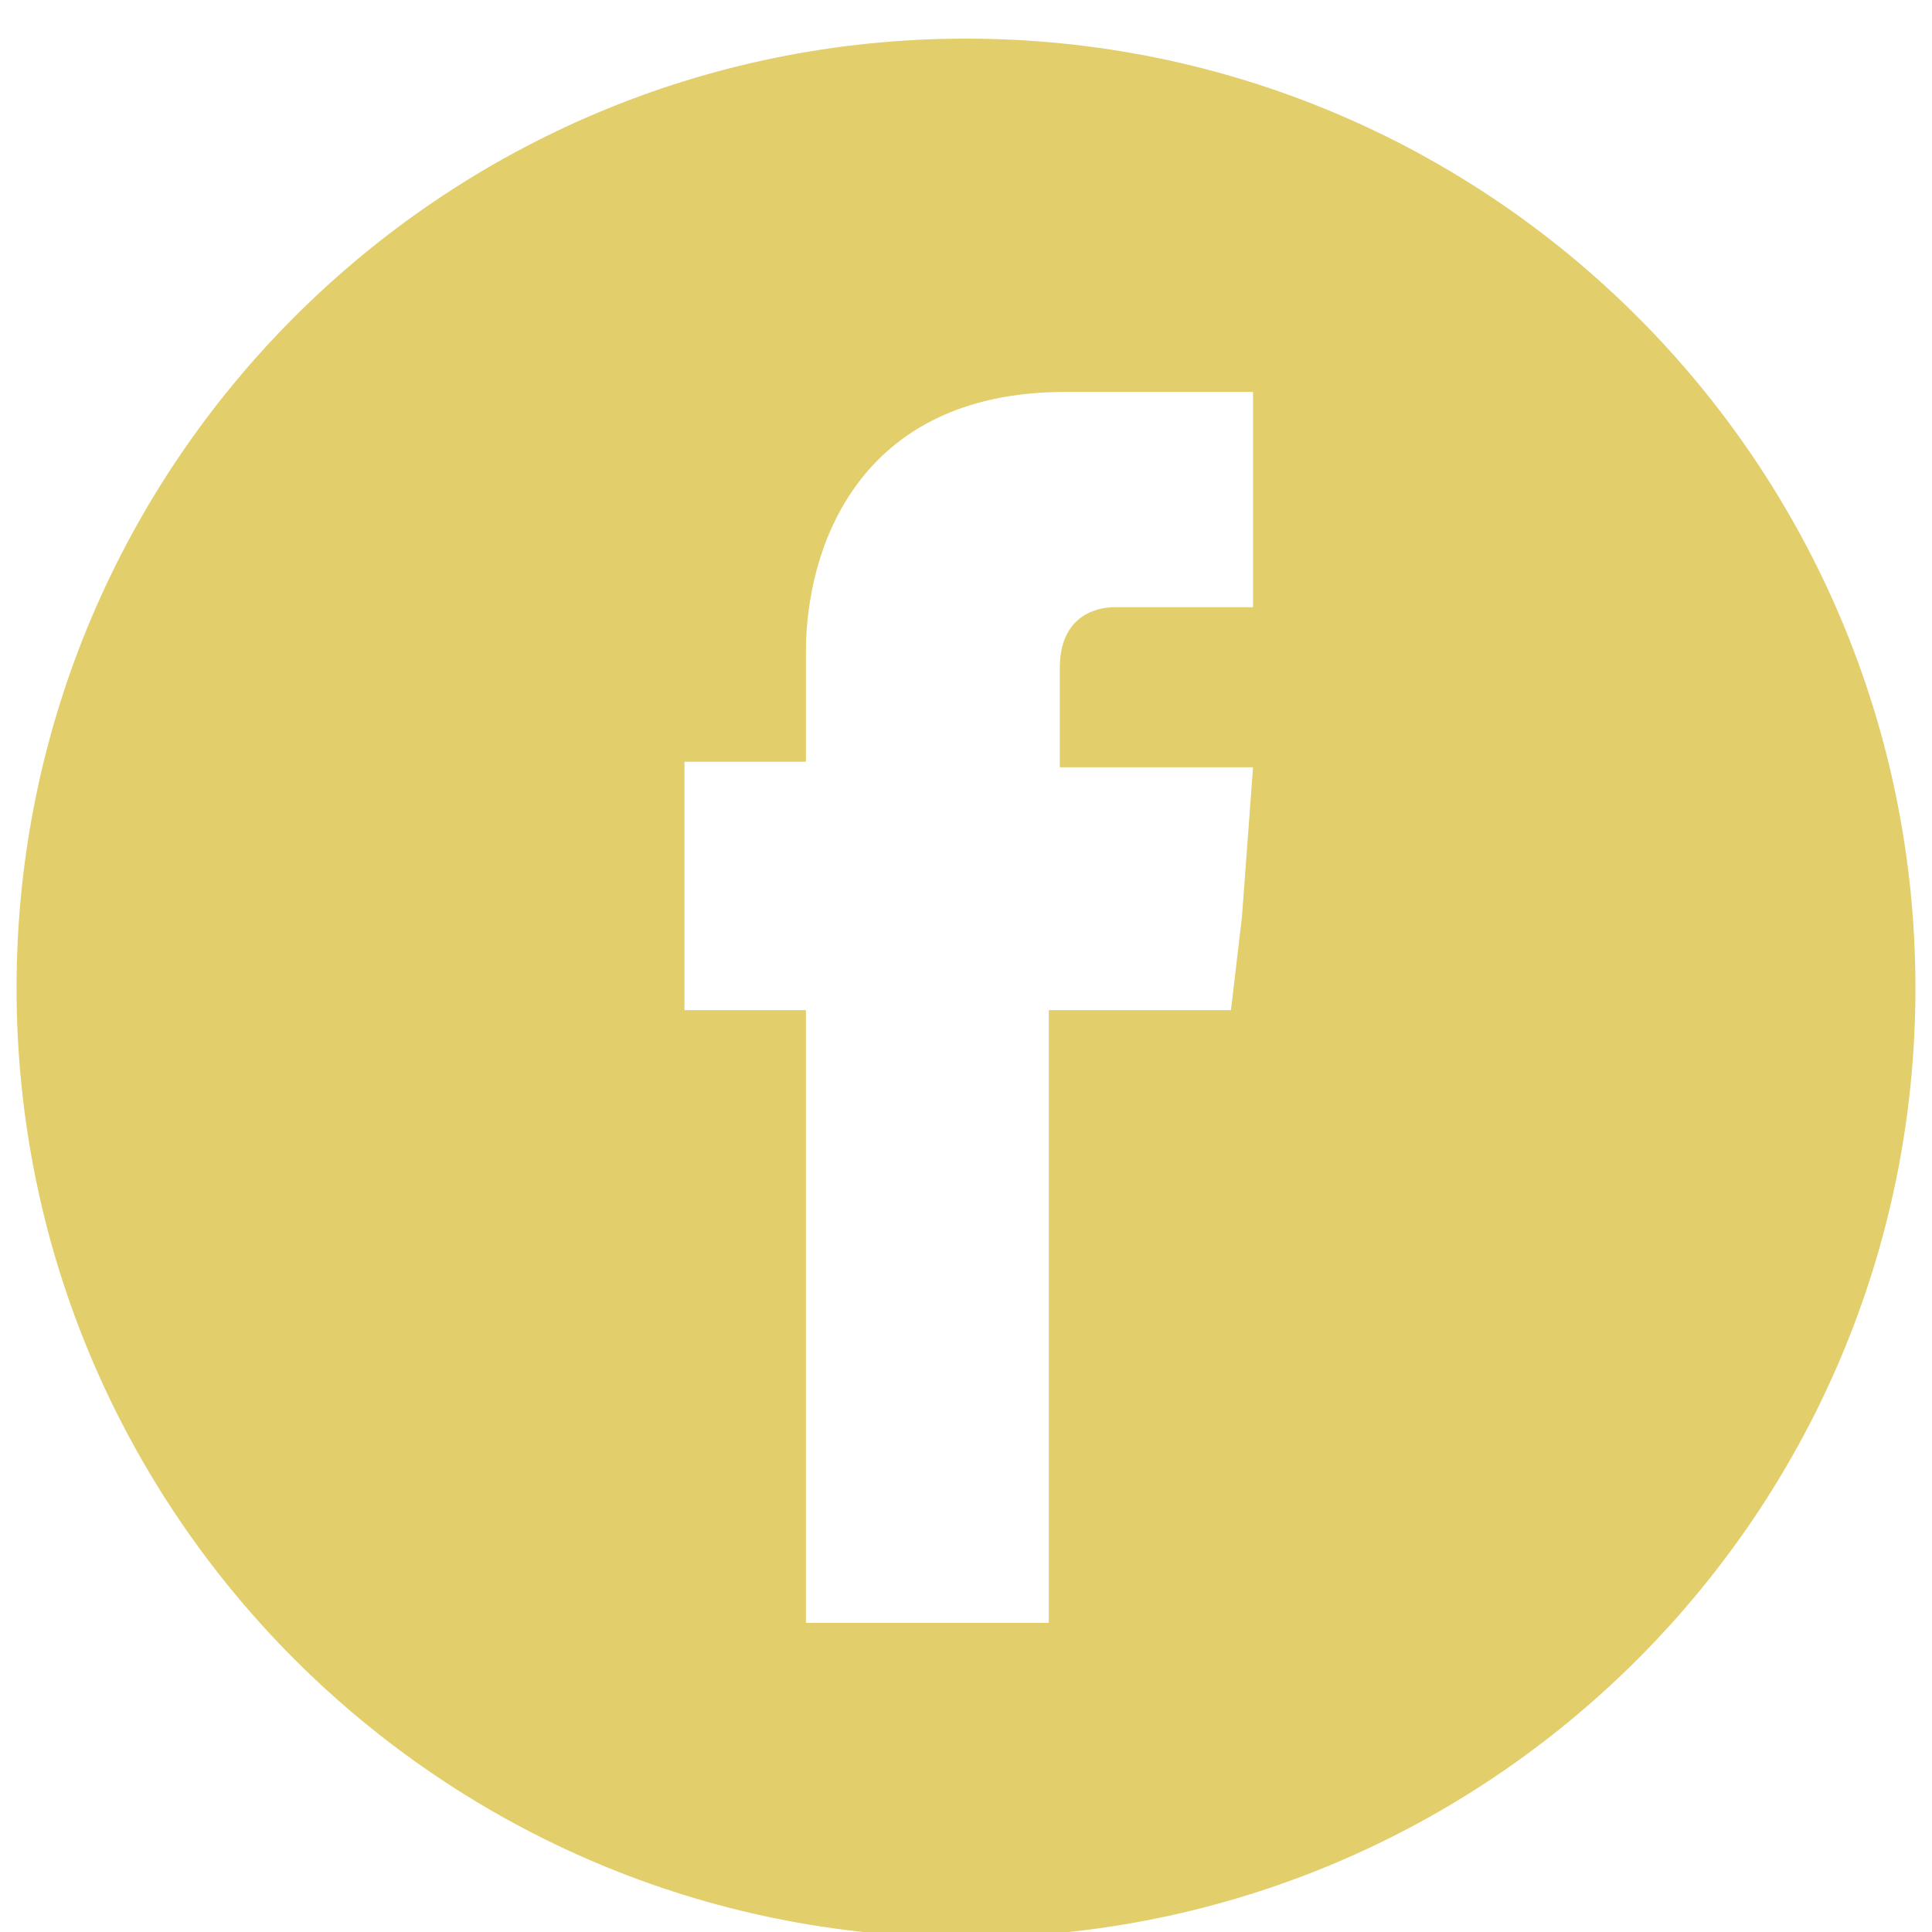
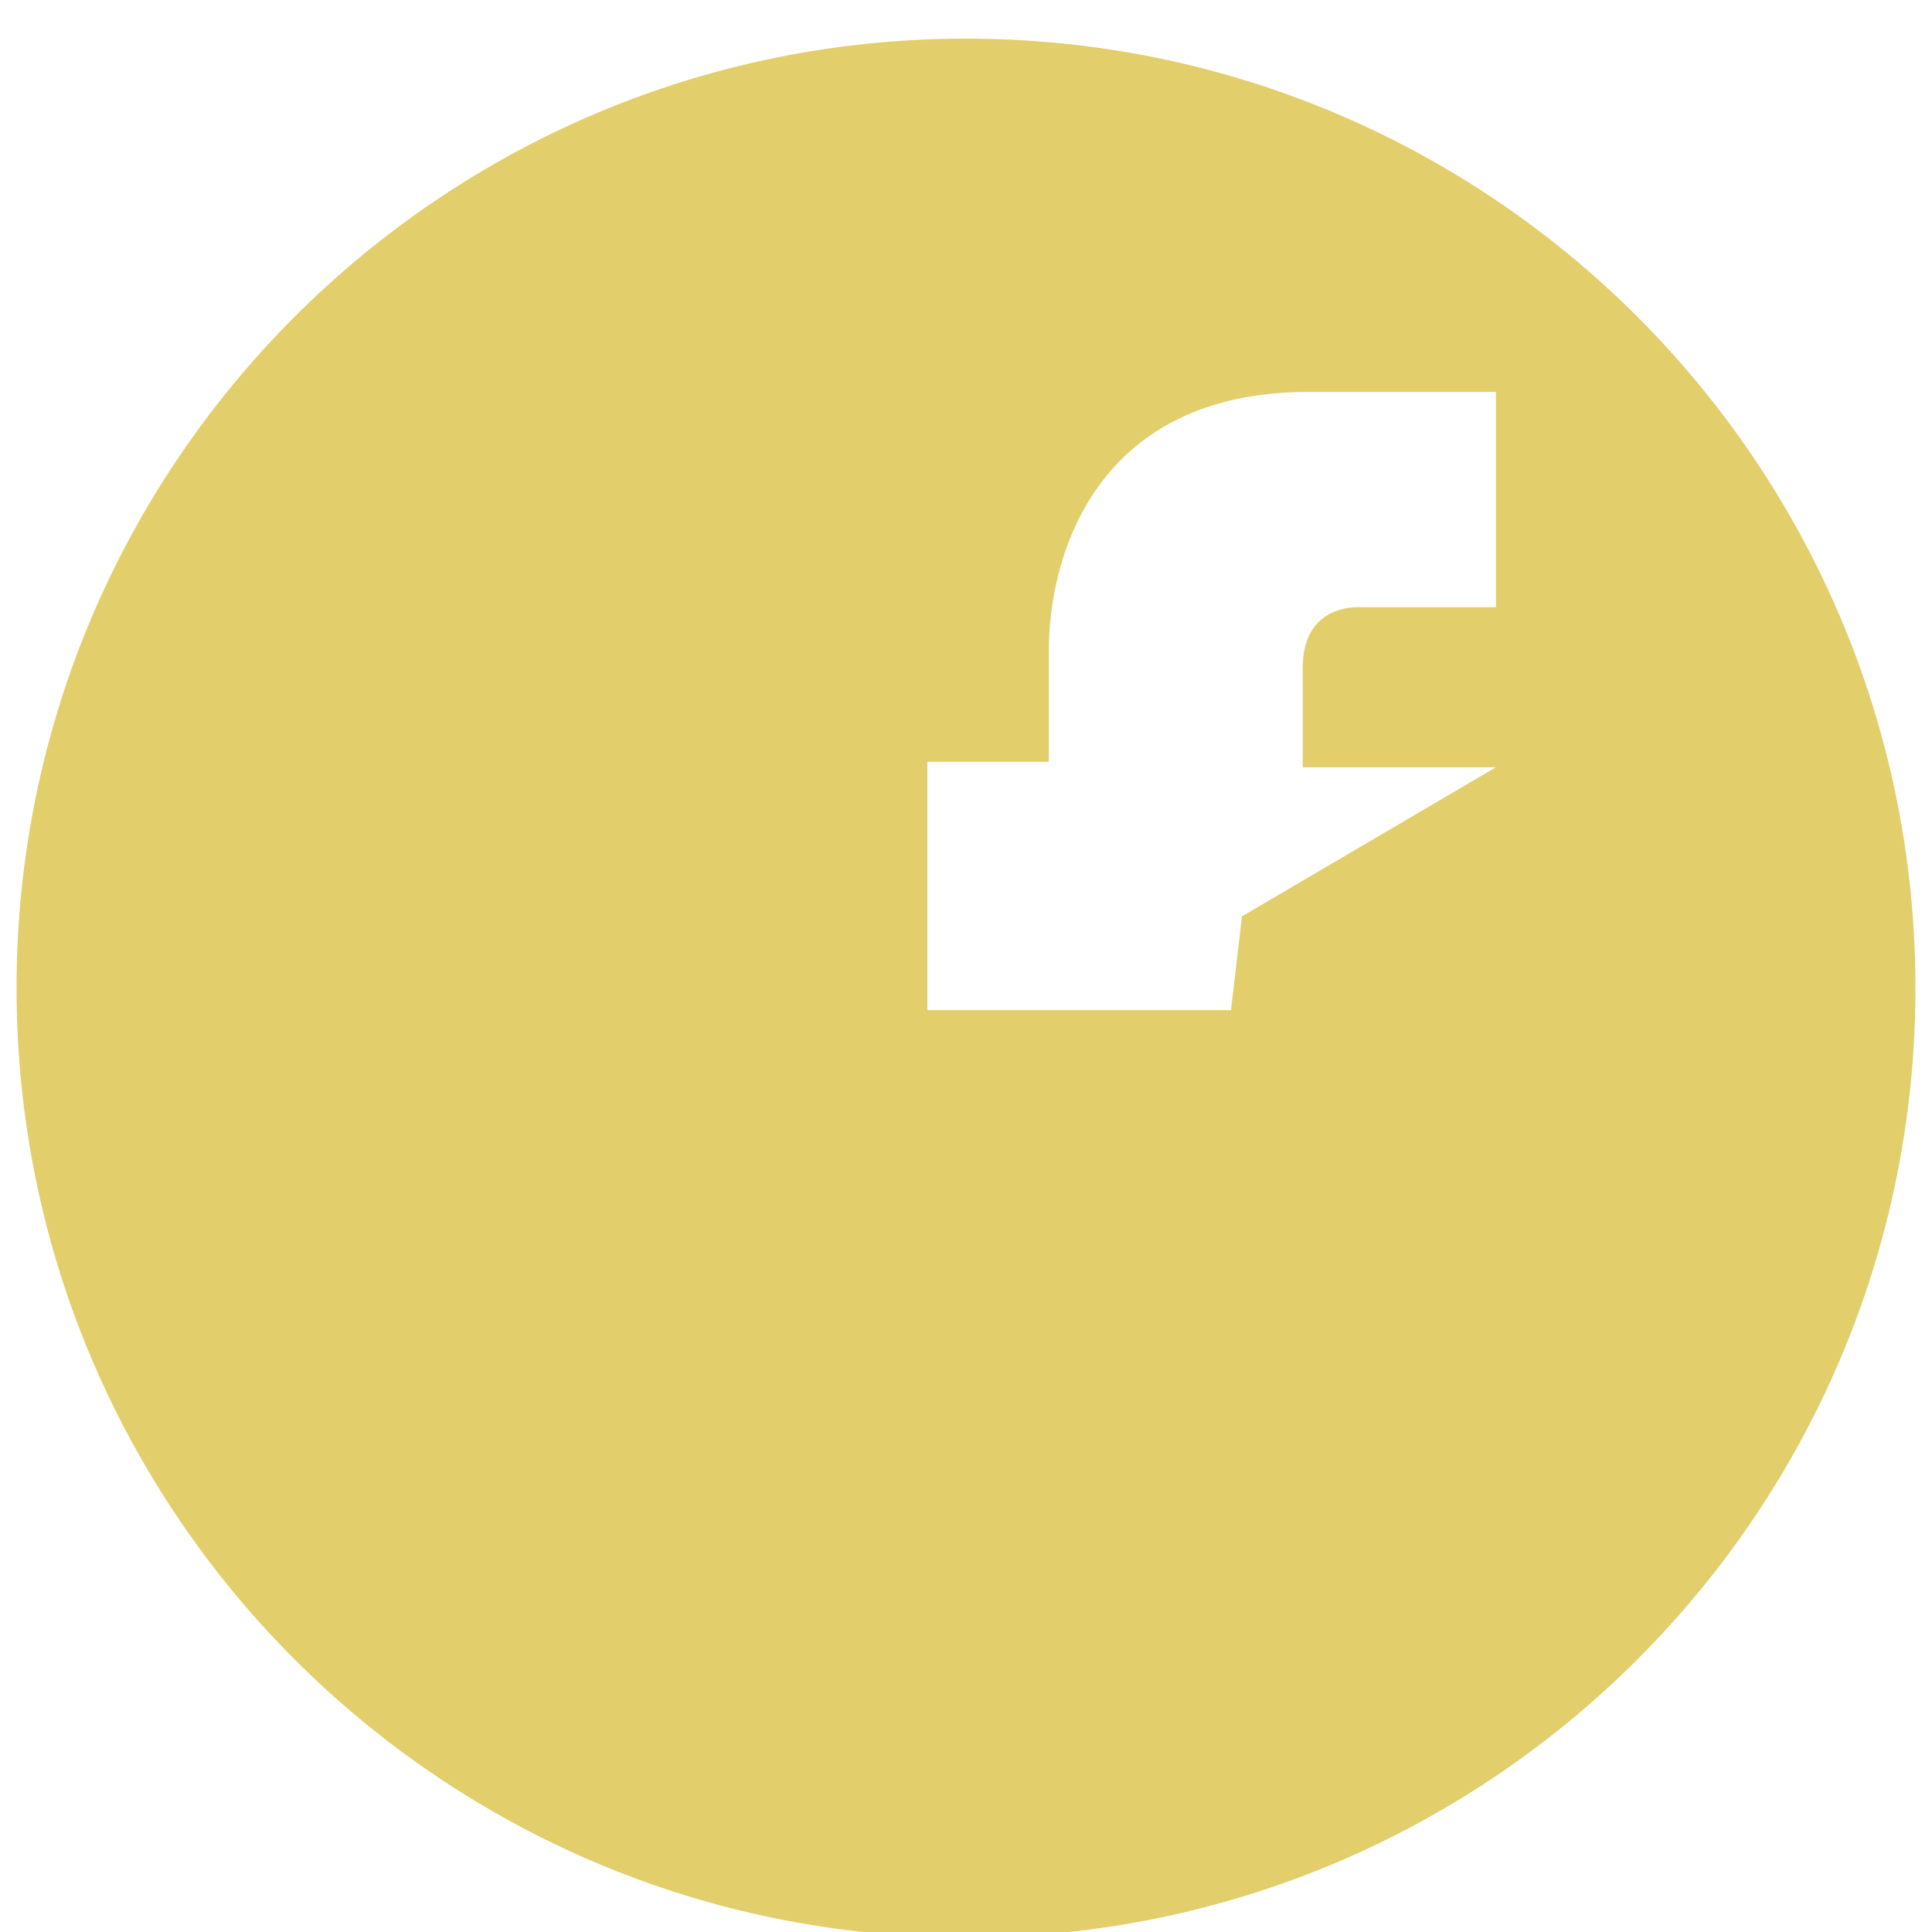
<svg xmlns="http://www.w3.org/2000/svg" version="1.1" id="Capa_1" x="0px" y="0px" viewBox="0 0 35 35" style="enable-background:new 0 0 35 35;" xml:space="preserve">
  <style type="text/css">
	.st0{fill:#E2CE6B;}
</style>
-   <path class="st0" d="M17.5,0.7C8,0.7,0.3,8.4,0.3,17.9S8,35.1,17.5,35.1s17.2-7.7,17.2-17.2S27,0.7,17.5,0.7 M22.5,16.6l-0.2,1.7H19  v11.1h-4.4V18.3h-2.2v-1.8v-2.7h2.2v-2c0-1.8,0.9-4.7,4.7-4.7h3.4V11h-2.5c-0.4,0-1,0.2-1,1.1v1.8h3.5L22.5,16.6z" />
+   <path class="st0" d="M17.5,0.7C8,0.7,0.3,8.4,0.3,17.9S8,35.1,17.5,35.1s17.2-7.7,17.2-17.2S27,0.7,17.5,0.7 M22.5,16.6l-0.2,1.7H19  v11.1V18.3h-2.2v-1.8v-2.7h2.2v-2c0-1.8,0.9-4.7,4.7-4.7h3.4V11h-2.5c-0.4,0-1,0.2-1,1.1v1.8h3.5L22.5,16.6z" />
</svg>